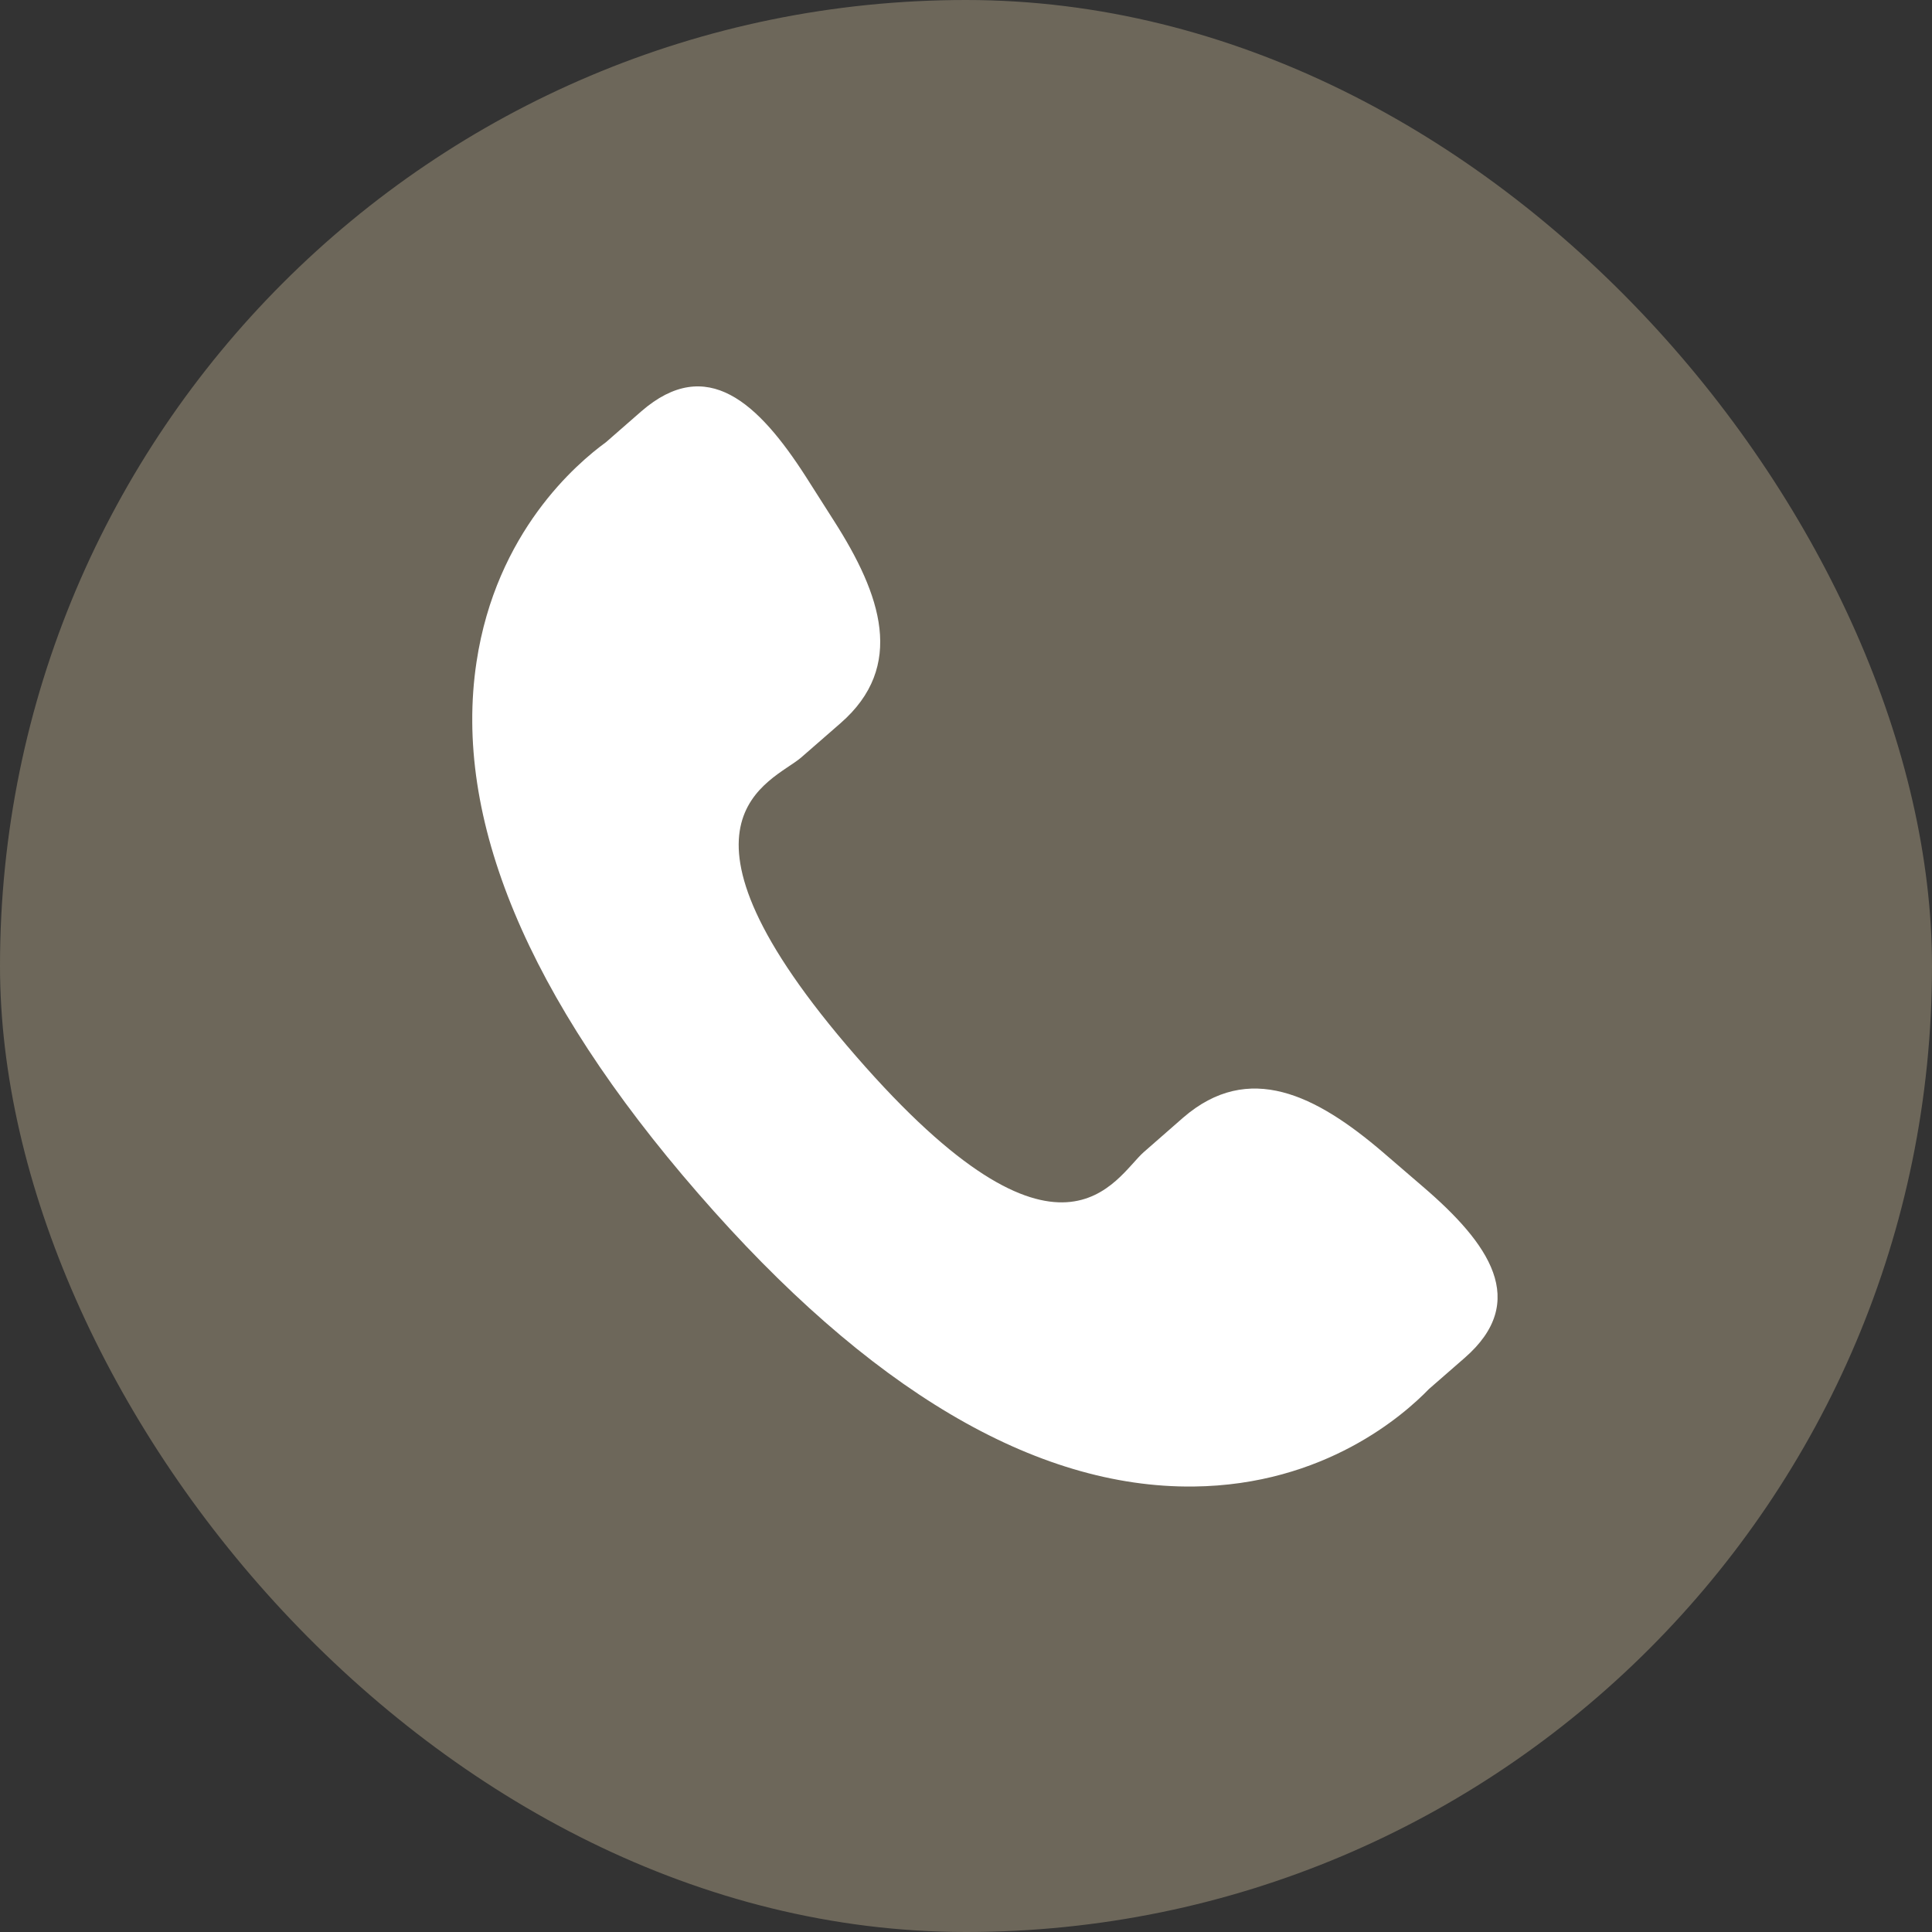
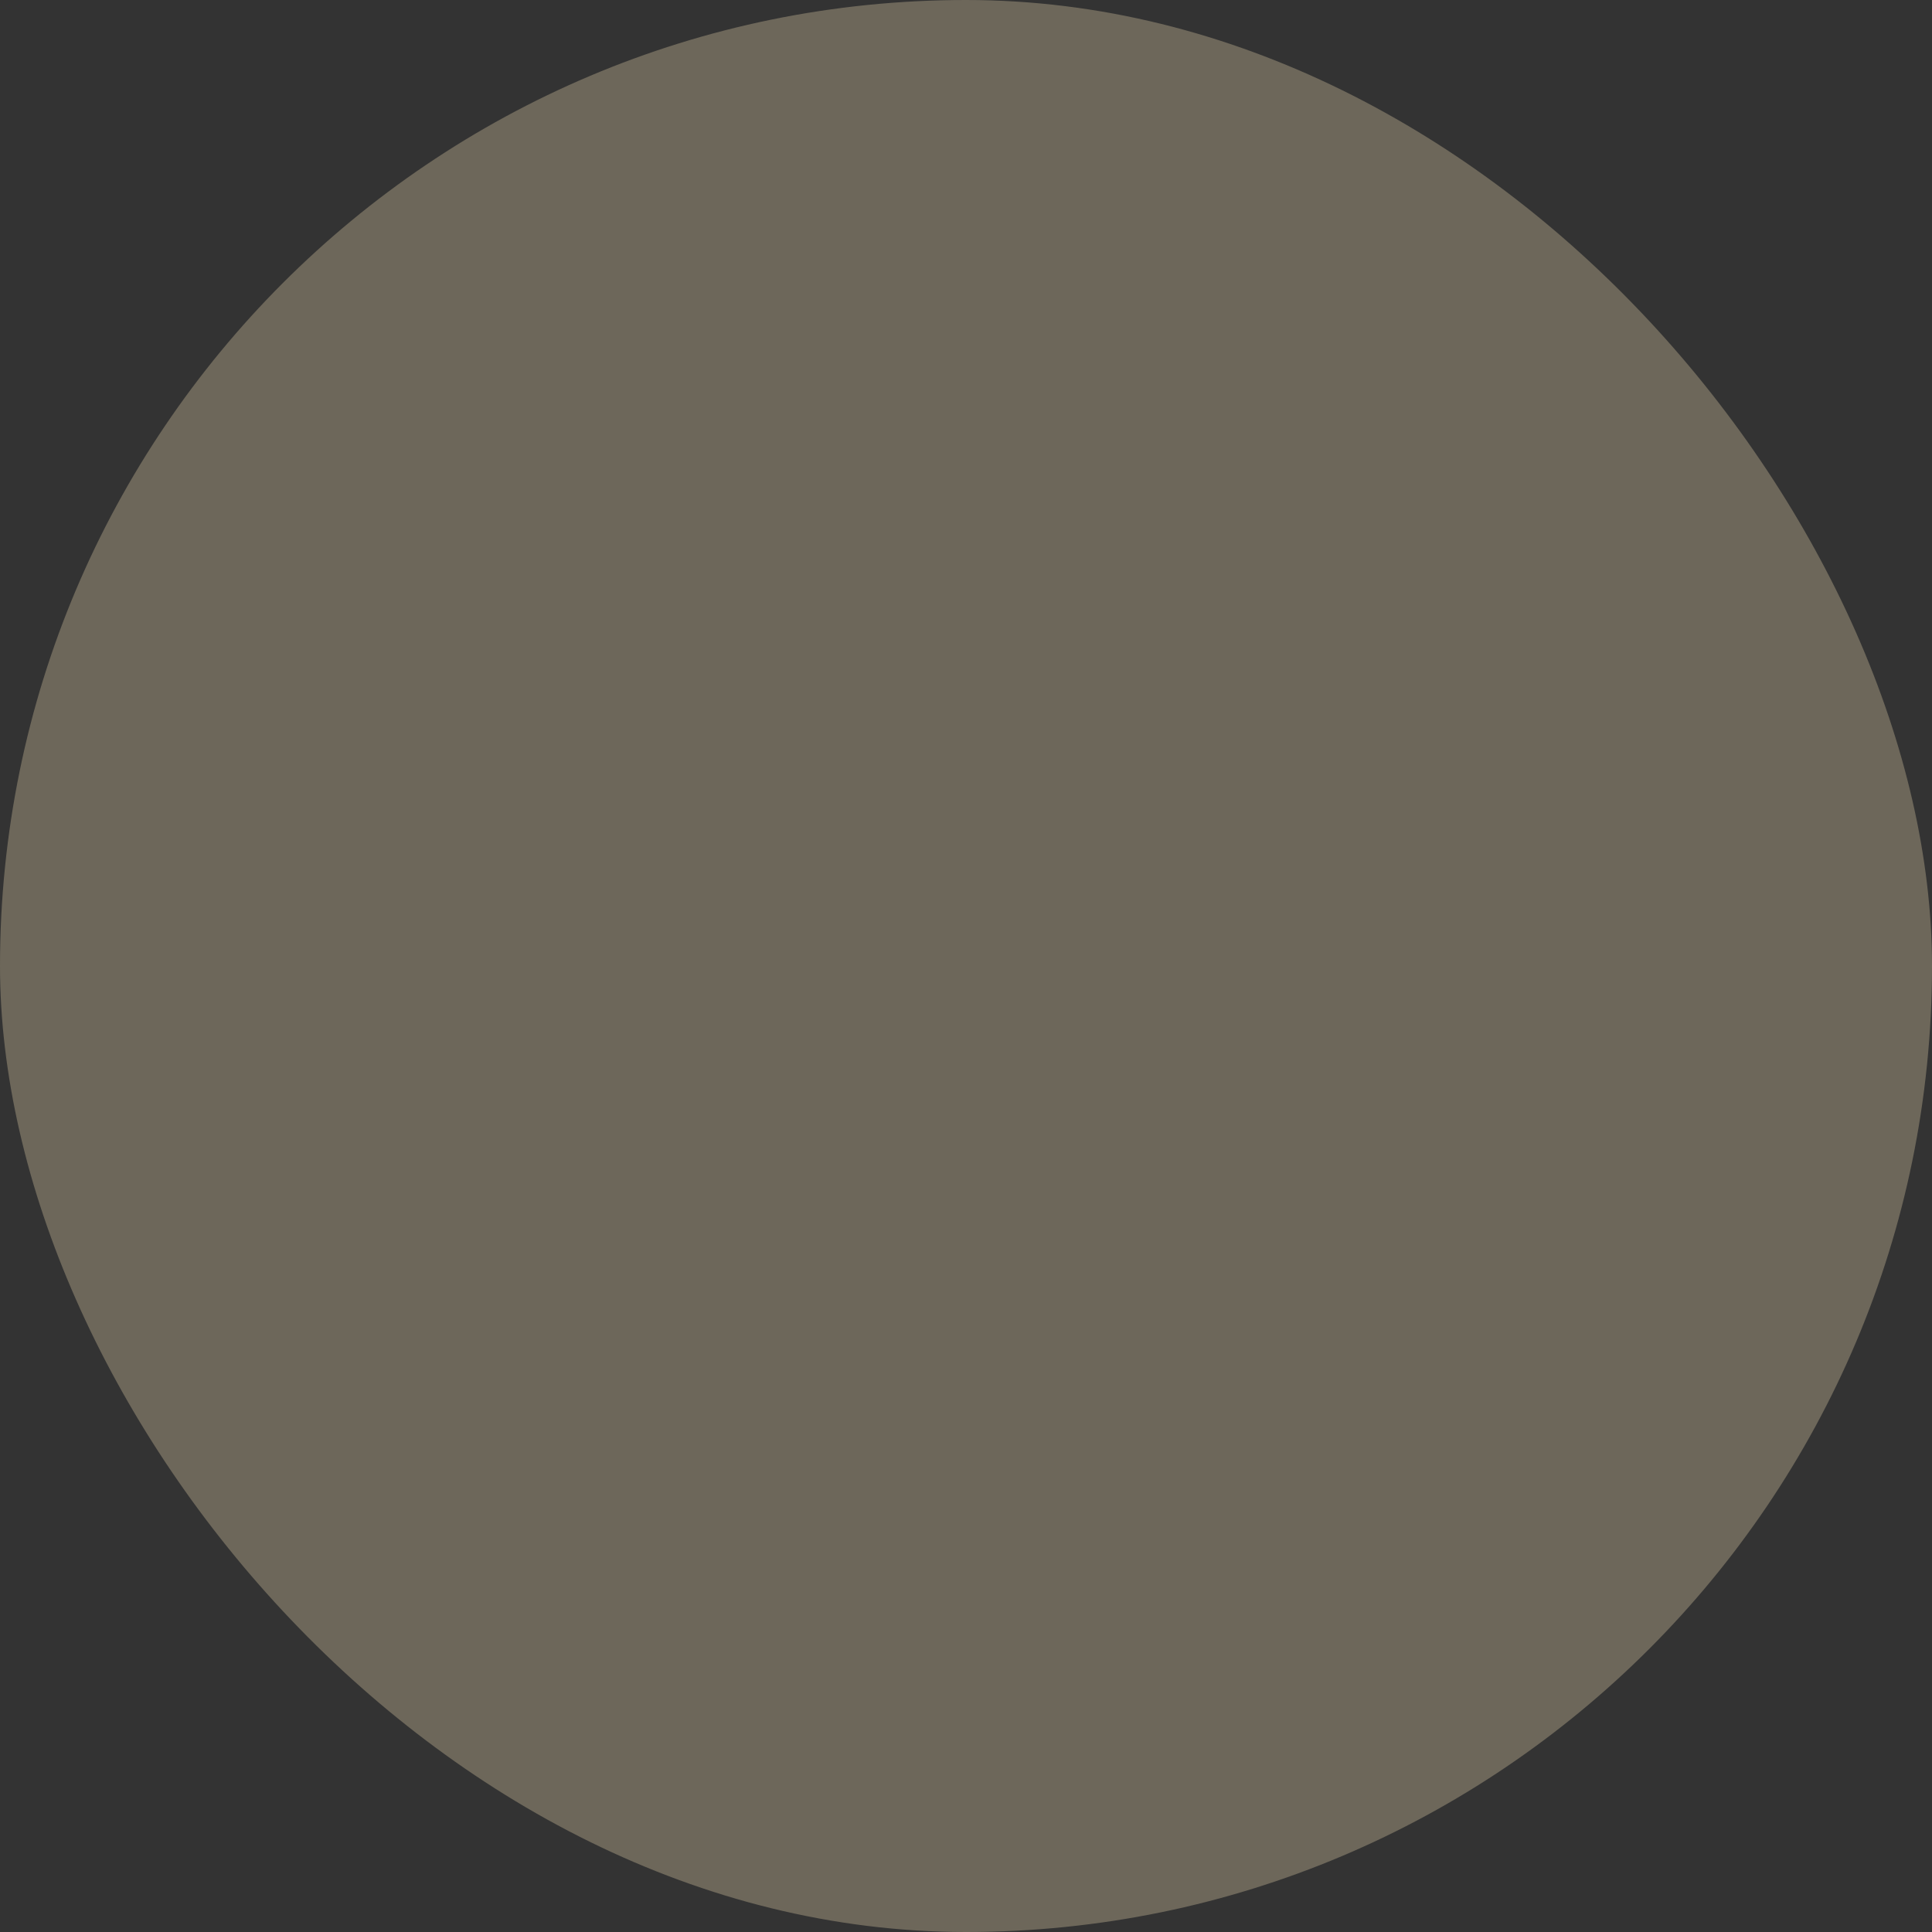
<svg xmlns="http://www.w3.org/2000/svg" width="45" height="45" viewBox="0 0 45 45" fill="none">
  <rect x="0" y="0" width="45" height="45" fill="#333333" stroke="none" />
  <rect width="45" height="45" rx="22.5" fill="#6D675A" />
  <g clip-path="url(#clip0_234_29)">
-     <path d="M32.207 26.835C30.659 25.511 29.088 24.709 27.559 26.031L26.646 26.83C25.978 27.41 24.736 30.12 19.934 24.596C15.133 19.079 17.99 18.22 18.659 17.645L19.577 16.845C21.098 15.52 20.524 13.852 19.427 12.135L18.765 11.095C17.663 9.382 16.463 8.257 14.938 9.58L14.114 10.3C13.44 10.791 11.556 12.387 11.099 15.419C10.549 19.057 12.284 23.223 16.259 27.794C20.229 32.367 24.116 34.664 27.798 34.624C30.858 34.591 32.706 32.949 33.284 32.352L34.111 31.631C35.632 30.309 34.687 28.963 33.138 27.636L32.207 26.835Z" fill="white" />
-   </g>
+     </g>
  <defs>
    <clipPath id="clip0_234_29">
-       <rect width="23.882" height="25.625" fill="white" transform="translate(11 9)" />
-     </clipPath>
+       </clipPath>
  </defs>
</svg>